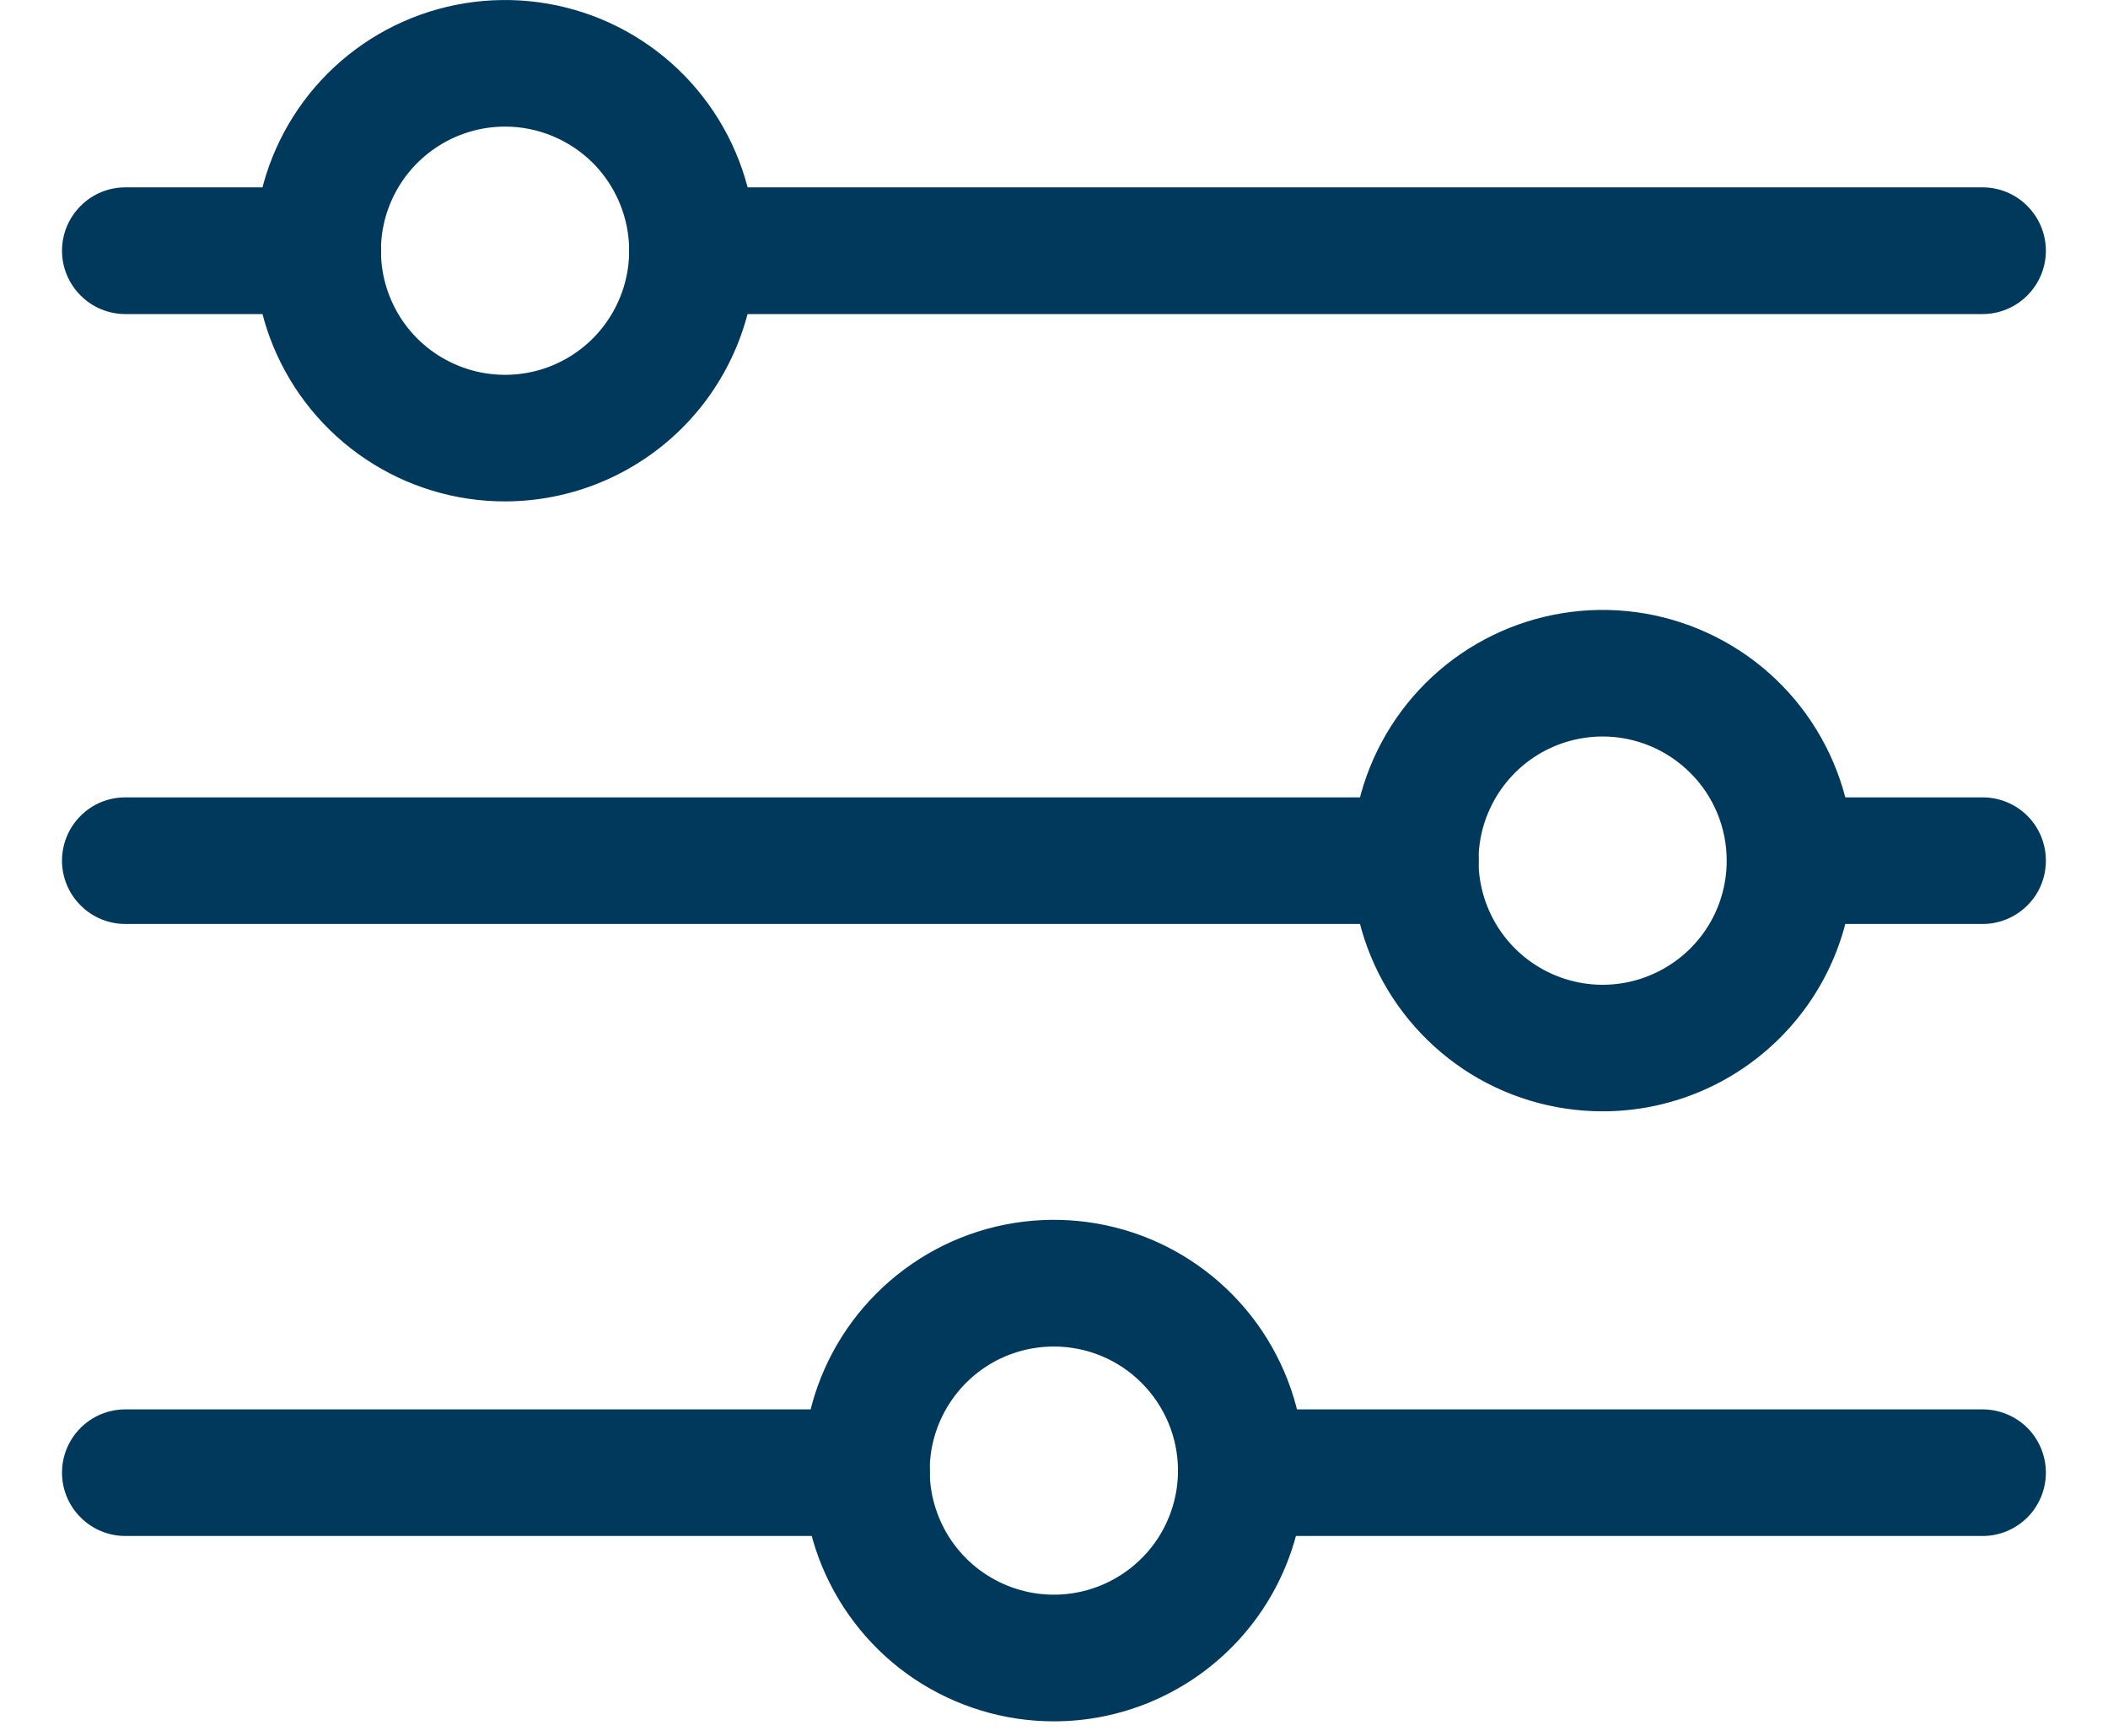
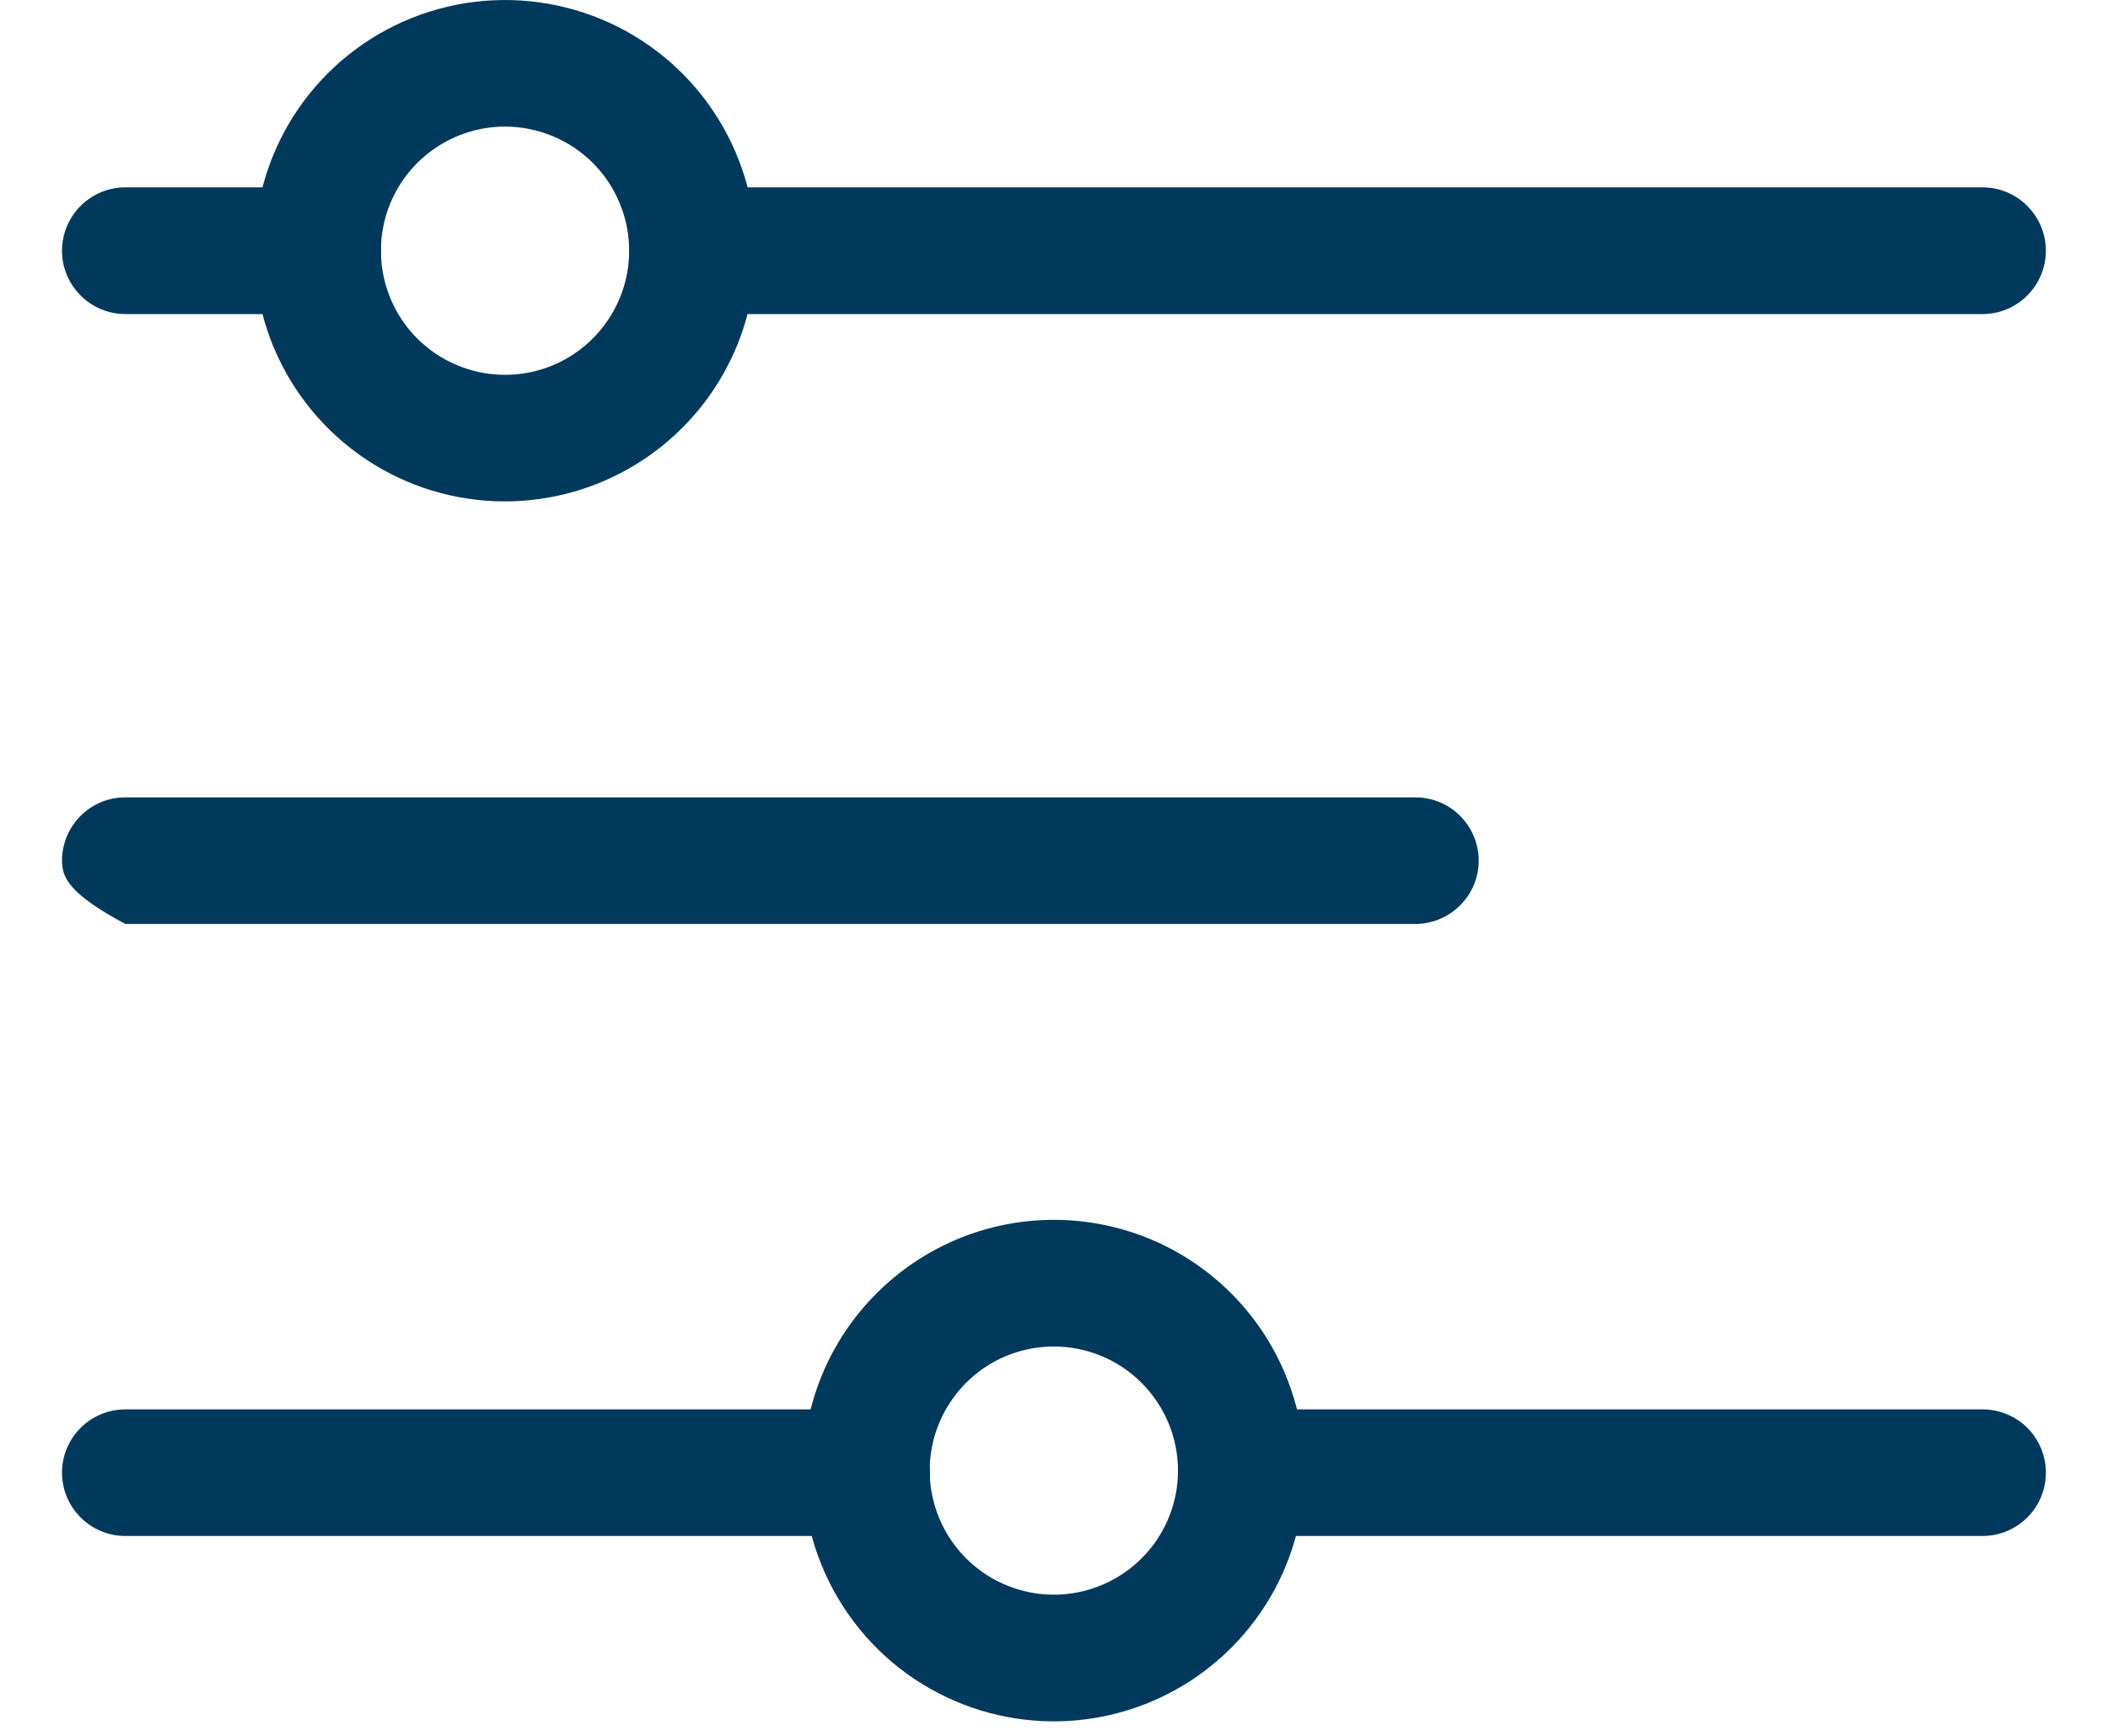
<svg xmlns="http://www.w3.org/2000/svg" width="17" height="14" viewBox="0 0 17 14" fill="none">
-   <path d="M11.414 7.452H1.011C0.875 7.452 0.745 7.398 0.65 7.302C0.554 7.207 0.5 7.077 0.5 6.941C0.5 6.806 0.554 6.676 0.65 6.58C0.745 6.484 0.875 6.431 1.011 6.431H11.414C11.55 6.431 11.679 6.484 11.775 6.58C11.871 6.676 11.925 6.806 11.925 6.941C11.925 7.077 11.871 7.207 11.775 7.302C11.679 7.398 11.55 7.452 11.414 7.452Z" fill="#01395C" />
-   <path d="M15.989 7.452H14.436C14.301 7.452 14.171 7.398 14.075 7.302C13.98 7.207 13.926 7.077 13.926 6.941C13.926 6.806 13.98 6.676 14.075 6.58C14.171 6.484 14.301 6.431 14.436 6.431H15.989C16.124 6.431 16.254 6.484 16.35 6.58C16.446 6.676 16.499 6.806 16.499 6.941C16.499 7.077 16.446 7.207 16.35 7.302C16.254 7.398 16.124 7.452 15.989 7.452Z" fill="#01395C" />
-   <path d="M12.925 8.963C12.524 8.963 12.134 8.845 11.801 8.623C11.469 8.4 11.209 8.085 11.056 7.715C10.903 7.346 10.863 6.939 10.941 6.547C11.019 6.155 11.212 5.794 11.495 5.511C11.777 5.229 12.138 5.036 12.53 4.958C12.922 4.88 13.329 4.92 13.698 5.073C14.068 5.226 14.384 5.485 14.606 5.818C14.828 6.15 14.947 6.541 14.947 6.941C14.947 7.478 14.734 7.992 14.354 8.371C13.975 8.75 13.461 8.963 12.925 8.963ZM12.925 5.94C12.726 5.94 12.533 5.999 12.368 6.109C12.204 6.219 12.076 6.375 12 6.558C11.924 6.741 11.904 6.942 11.943 7.137C11.982 7.331 12.077 7.509 12.217 7.649C12.357 7.789 12.535 7.884 12.729 7.923C12.923 7.962 13.125 7.942 13.307 7.866C13.49 7.79 13.647 7.662 13.757 7.497C13.867 7.333 13.925 7.139 13.925 6.941C13.925 6.676 13.82 6.421 13.632 6.234C13.444 6.046 13.19 5.94 12.925 5.94Z" fill="#01395C" />
+   <path d="M11.414 7.452H1.011C0.554 7.207 0.5 7.077 0.5 6.941C0.5 6.806 0.554 6.676 0.65 6.58C0.745 6.484 0.875 6.431 1.011 6.431H11.414C11.55 6.431 11.679 6.484 11.775 6.58C11.871 6.676 11.925 6.806 11.925 6.941C11.925 7.077 11.871 7.207 11.775 7.302C11.679 7.398 11.55 7.452 11.414 7.452Z" fill="#01395C" />
  <path d="M6.989 12.388H1.011C0.875 12.388 0.745 12.334 0.65 12.238C0.554 12.143 0.5 12.013 0.5 11.877C0.5 11.742 0.554 11.612 0.65 11.516C0.745 11.421 0.875 11.367 1.011 11.367H6.989C7.124 11.367 7.254 11.421 7.35 11.516C7.445 11.612 7.499 11.742 7.499 11.877C7.499 12.013 7.445 12.143 7.35 12.238C7.254 12.334 7.124 12.388 6.989 12.388Z" fill="#01395C" />
  <path d="M15.989 12.388H10.011C9.875 12.388 9.745 12.334 9.65 12.238C9.554 12.143 9.5 12.013 9.5 11.877C9.5 11.742 9.554 11.612 9.65 11.516C9.745 11.421 9.875 11.367 10.011 11.367H15.989C16.124 11.367 16.254 11.421 16.35 11.516C16.445 11.612 16.499 11.742 16.499 11.877C16.499 12.013 16.445 12.143 16.35 12.238C16.254 12.334 16.124 12.388 15.989 12.388Z" fill="#01395C" />
  <path d="M8.499 13.883C8.099 13.883 7.708 13.764 7.375 13.542C7.043 13.32 6.784 13.004 6.63 12.634C6.477 12.265 6.437 11.858 6.515 11.466C6.593 11.074 6.786 10.713 7.069 10.431C7.352 10.148 7.712 9.955 8.104 9.877C8.496 9.799 8.903 9.839 9.273 9.992C9.642 10.145 9.958 10.405 10.18 10.737C10.402 11.07 10.521 11.461 10.521 11.861C10.521 12.397 10.308 12.911 9.929 13.29C9.549 13.67 9.035 13.883 8.499 13.883ZM8.499 10.86C8.301 10.86 8.107 10.918 7.943 11.028C7.778 11.138 7.65 11.295 7.574 11.477C7.498 11.66 7.478 11.862 7.517 12.056C7.556 12.25 7.651 12.428 7.791 12.568C7.931 12.708 8.109 12.803 8.303 12.842C8.498 12.881 8.699 12.861 8.882 12.785C9.065 12.709 9.221 12.581 9.331 12.417C9.441 12.252 9.5 12.059 9.5 11.861C9.5 11.595 9.394 11.341 9.206 11.153C9.019 10.965 8.764 10.86 8.499 10.86Z" fill="#01395C" />
  <path d="M2.563 2.533H1.011C0.875 2.533 0.745 2.479 0.65 2.383C0.554 2.287 0.5 2.158 0.5 2.022C0.5 1.887 0.554 1.757 0.65 1.661C0.745 1.565 0.875 1.511 1.011 1.511H2.563C2.698 1.511 2.828 1.565 2.924 1.661C3.02 1.757 3.074 1.887 3.074 2.022C3.074 2.158 3.02 2.287 2.924 2.383C2.828 2.479 2.698 2.533 2.563 2.533Z" fill="#01395C" />
  <path d="M15.988 2.533H5.585C5.449 2.533 5.32 2.479 5.224 2.383C5.128 2.287 5.074 2.158 5.074 2.022C5.074 1.887 5.128 1.757 5.224 1.661C5.32 1.565 5.449 1.511 5.585 1.511H15.988C16.124 1.511 16.254 1.565 16.349 1.661C16.445 1.757 16.499 1.887 16.499 2.022C16.499 2.158 16.445 2.287 16.349 2.383C16.254 2.479 16.124 2.533 15.988 2.533Z" fill="#01395C" />
  <path d="M4.073 4.044C3.673 4.044 3.282 3.926 2.949 3.703C2.617 3.481 2.358 3.165 2.205 2.796C2.052 2.426 2.012 2.02 2.09 1.628C2.168 1.235 2.36 0.875 2.643 0.592C2.926 0.309 3.286 0.117 3.678 0.039C4.071 -0.039 4.477 0.001 4.847 0.154C5.216 0.307 5.532 0.566 5.754 0.899C5.976 1.231 6.095 1.622 6.095 2.022C6.094 2.558 5.881 3.072 5.502 3.451C5.123 3.83 4.609 4.043 4.073 4.044ZM4.073 1.021C3.875 1.021 3.681 1.08 3.517 1.19C3.352 1.3 3.224 1.456 3.148 1.639C3.072 1.822 3.053 2.023 3.091 2.217C3.13 2.412 3.225 2.59 3.365 2.73C3.505 2.87 3.684 2.965 3.878 3.004C4.072 3.042 4.273 3.023 4.456 2.947C4.639 2.871 4.795 2.743 4.905 2.578C5.015 2.414 5.074 2.22 5.074 2.022C5.074 1.757 4.968 1.502 4.781 1.314C4.593 1.127 4.338 1.021 4.073 1.021Z" fill="#01395C" />
</svg>